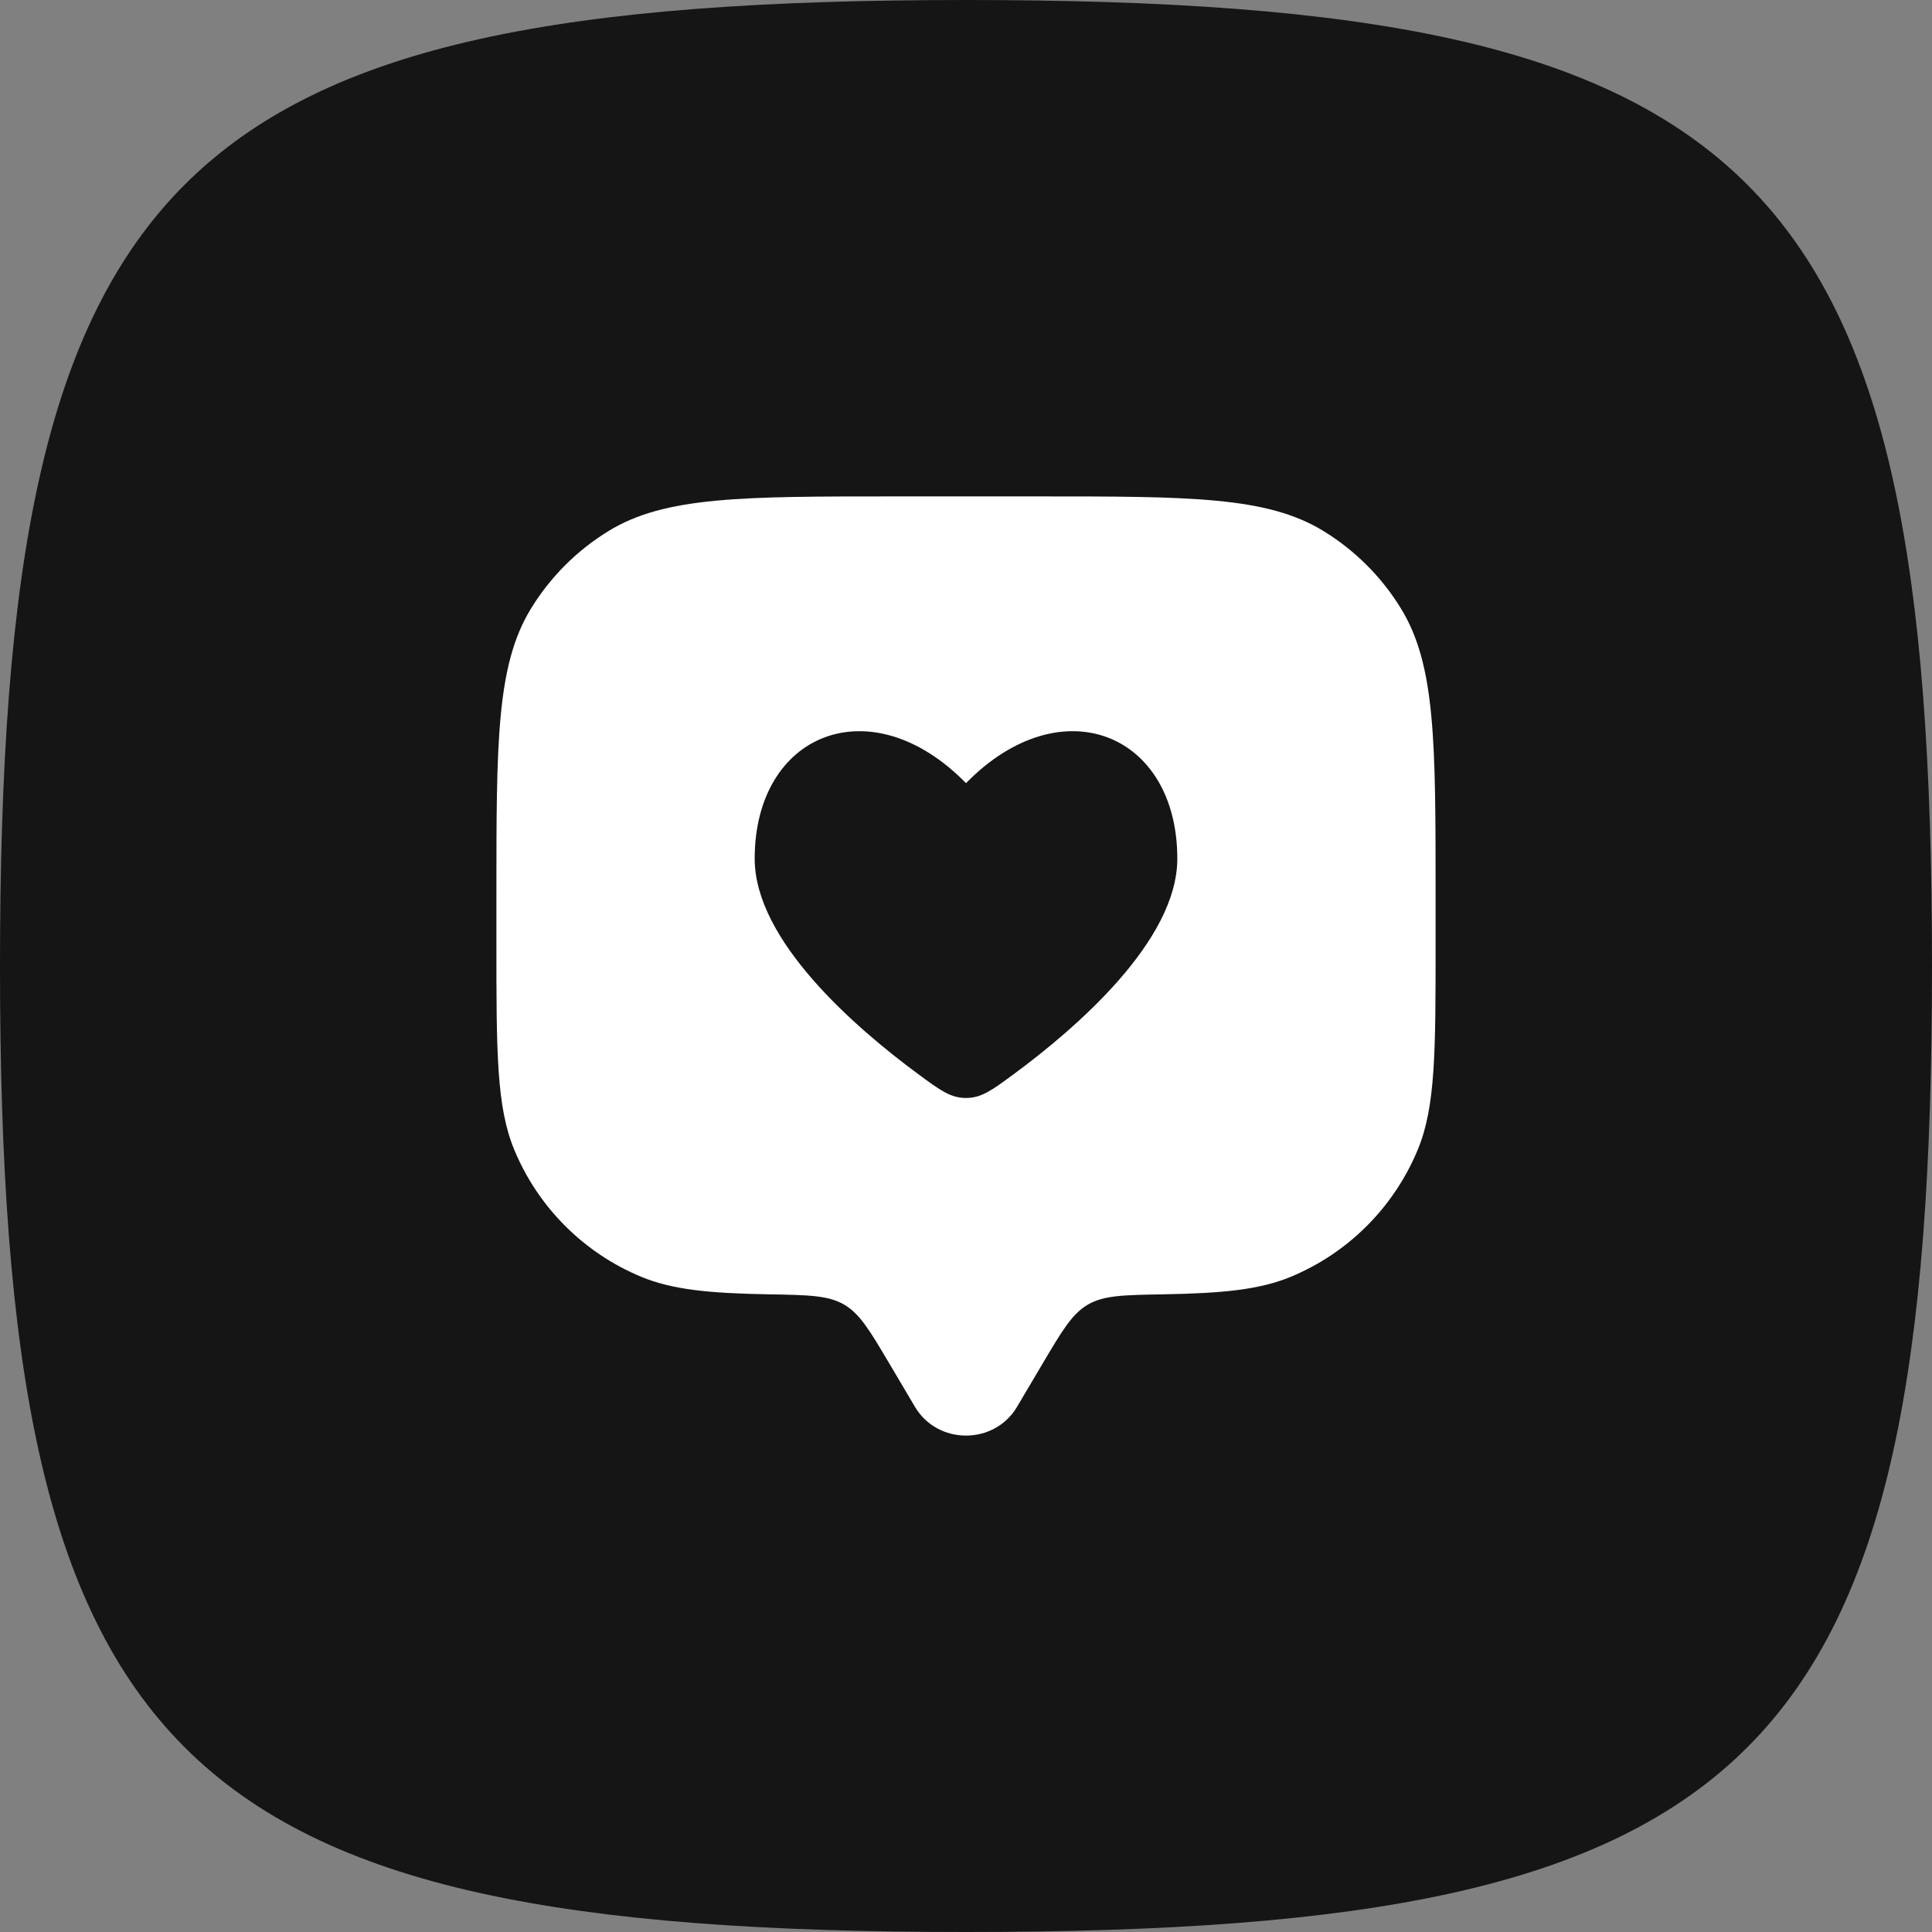
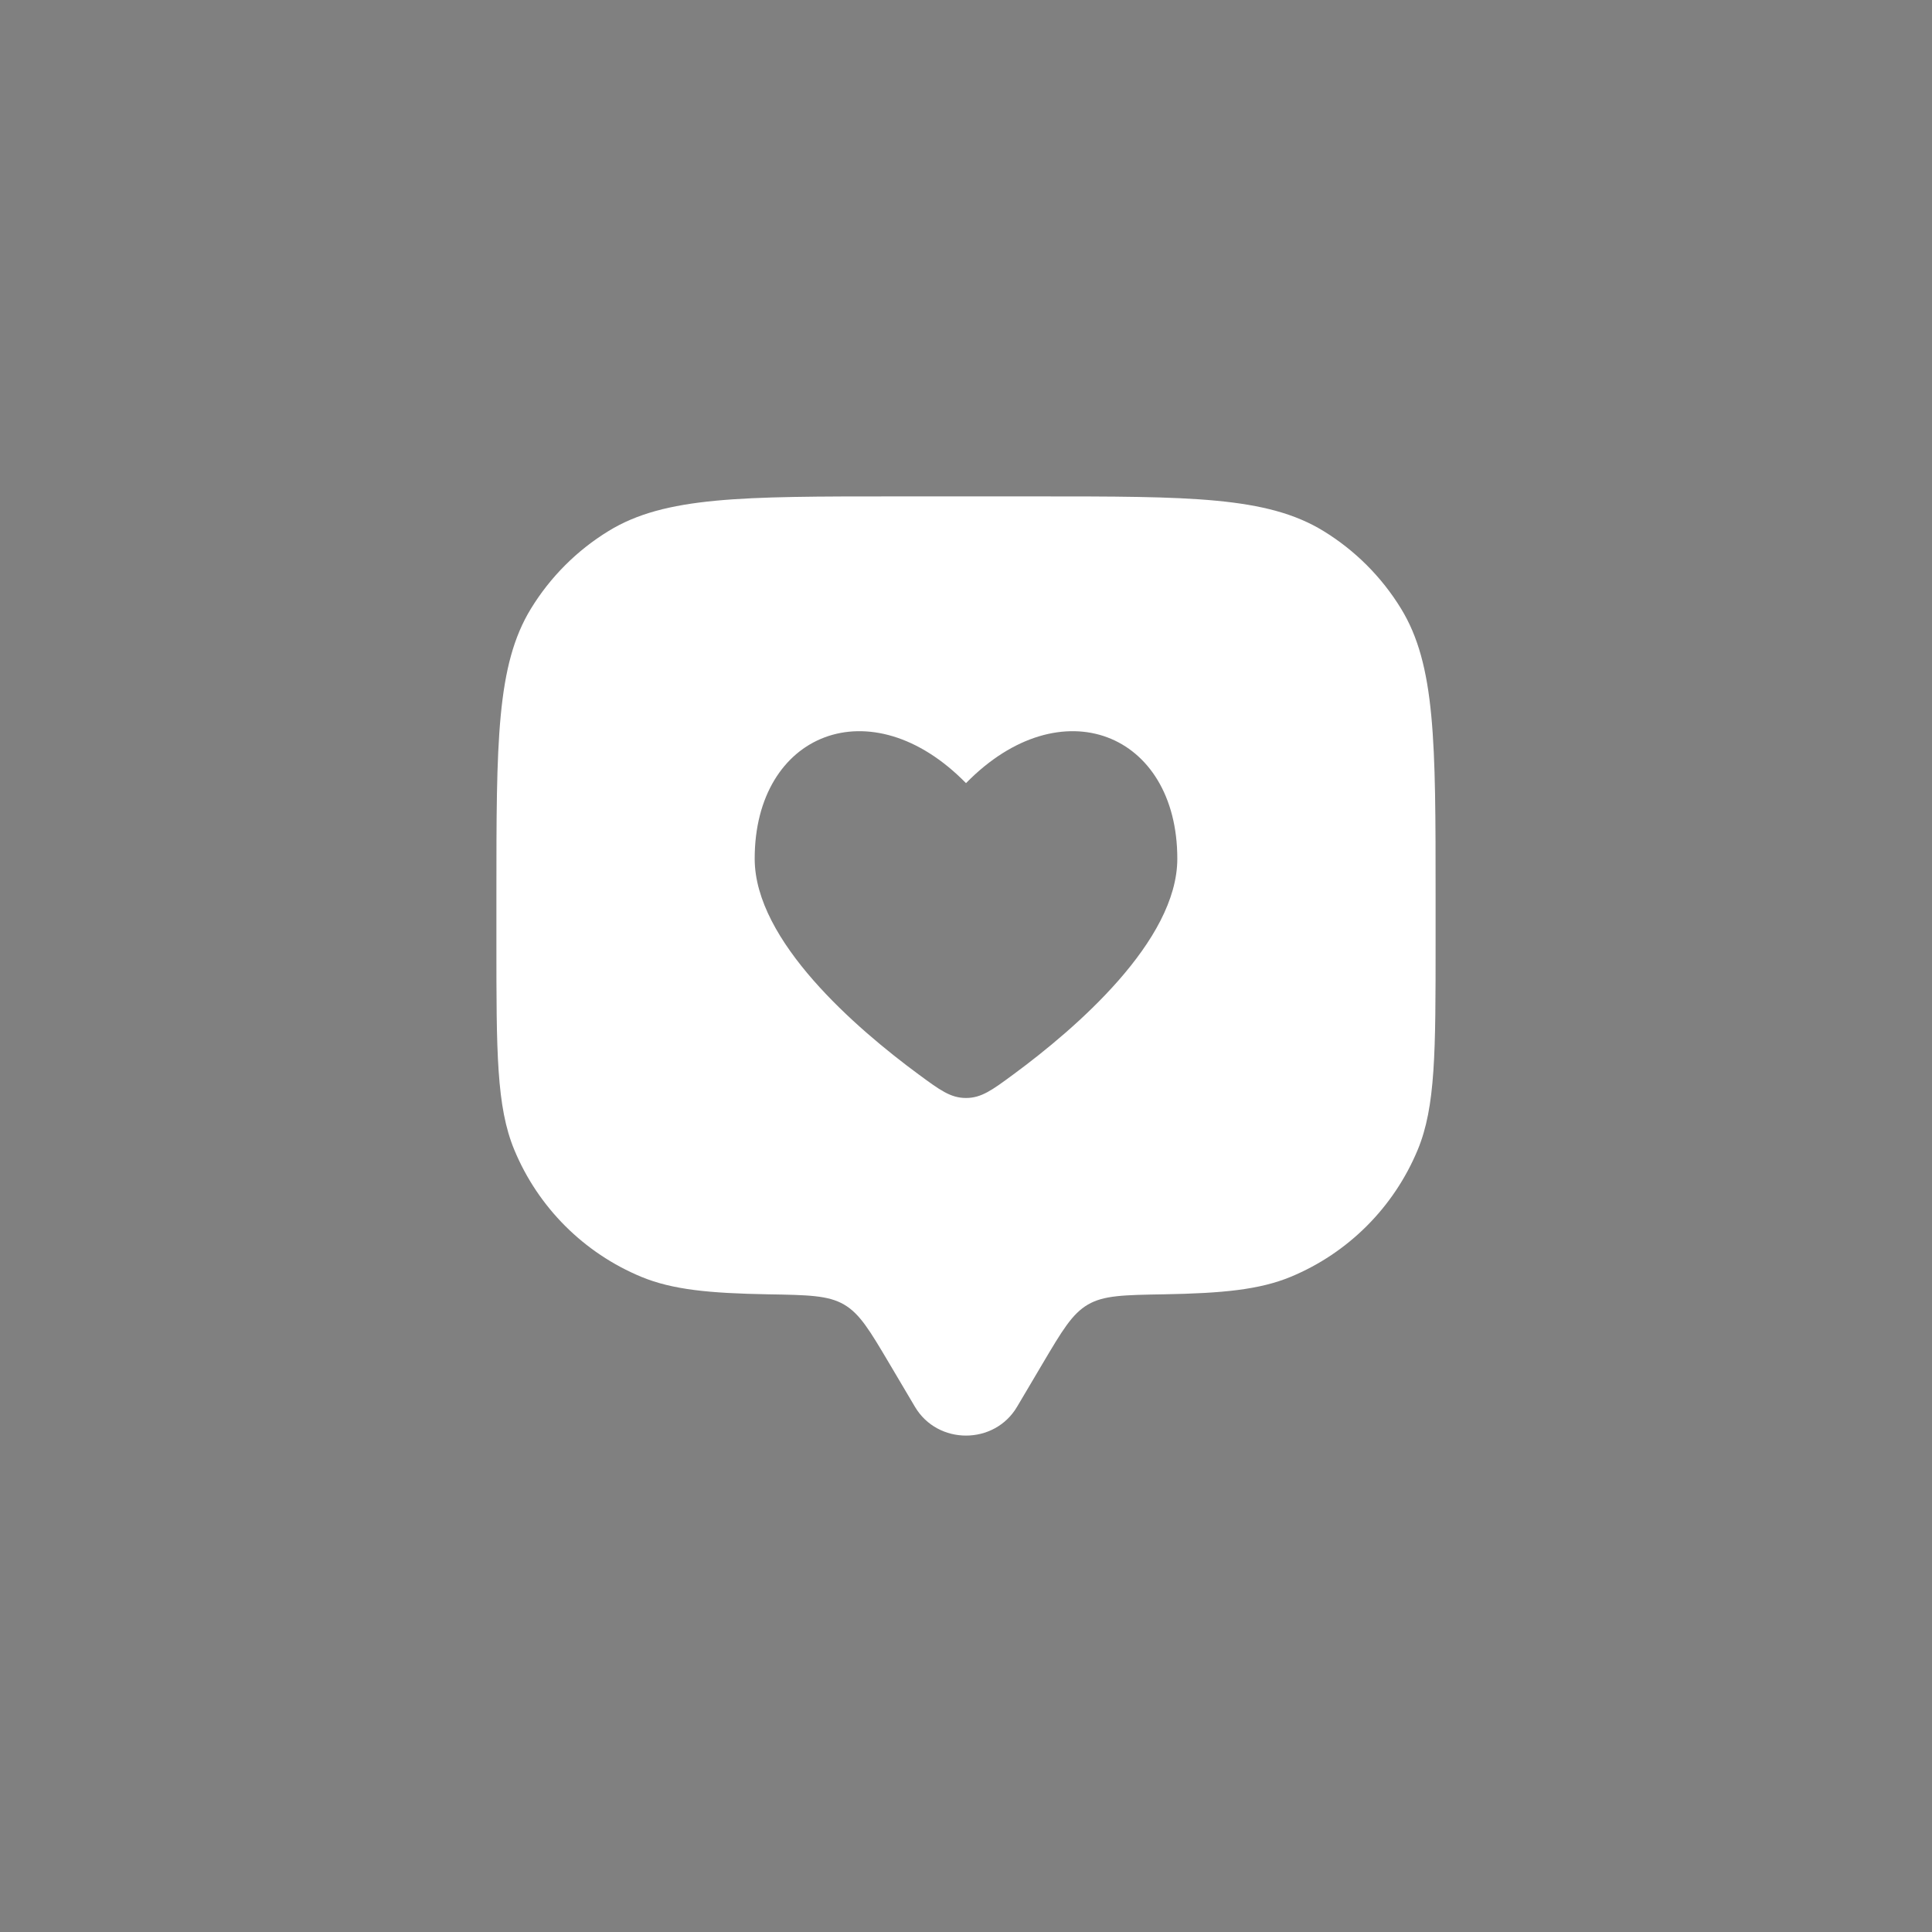
<svg xmlns="http://www.w3.org/2000/svg" width="48" height="48" viewBox="0 0 48 48" fill="none">
  <rect x="0" y="0" width="48" height="48" fill="#808080" stroke="none" />
-   <path d="M0 24C0 4.236 4.236 0 24 0C43.764 0 48 4.236 48 24C48 43.764 43.764 48 24 48C4.236 48 0 43.764 0 24Z" fill="#151515" />
  <path fill-rule="evenodd" clip-rule="evenodd" d="M25.268 34.952L25.9 33.884C26.391 33.055 26.636 32.641 27.03 32.411C27.424 32.182 27.92 32.174 28.912 32.157C30.377 32.131 31.295 32.042 32.066 31.723C33.495 31.131 34.63 29.995 35.223 28.566C35.667 27.494 35.667 26.135 35.667 23.417V22.25C35.667 18.431 35.667 16.521 34.807 15.119C34.326 14.334 33.666 13.674 32.881 13.193C31.478 12.333 29.569 12.333 25.75 12.333H22.25C18.431 12.333 16.521 12.333 15.119 13.193C14.334 13.674 13.674 14.334 13.193 15.119C12.333 16.521 12.333 18.431 12.333 22.25V23.417C12.333 26.135 12.333 27.494 12.777 28.566C13.369 29.995 14.505 31.131 15.934 31.723C16.705 32.042 17.623 32.131 19.088 32.157C20.08 32.174 20.576 32.182 20.97 32.411C21.364 32.641 21.609 33.055 22.1 33.884L22.732 34.952C23.296 35.905 24.704 35.905 25.268 34.952ZM18.75 21.334C18.75 23.378 21.274 25.552 22.822 26.693C23.352 27.083 23.616 27.279 24 27.279C24.384 27.279 24.648 27.083 25.178 26.693C26.726 25.552 29.25 23.379 29.25 21.334C29.25 18.21 26.362 17.044 24 19.457C21.638 17.044 18.75 18.21 18.75 21.334Z" fill="white" />
</svg>